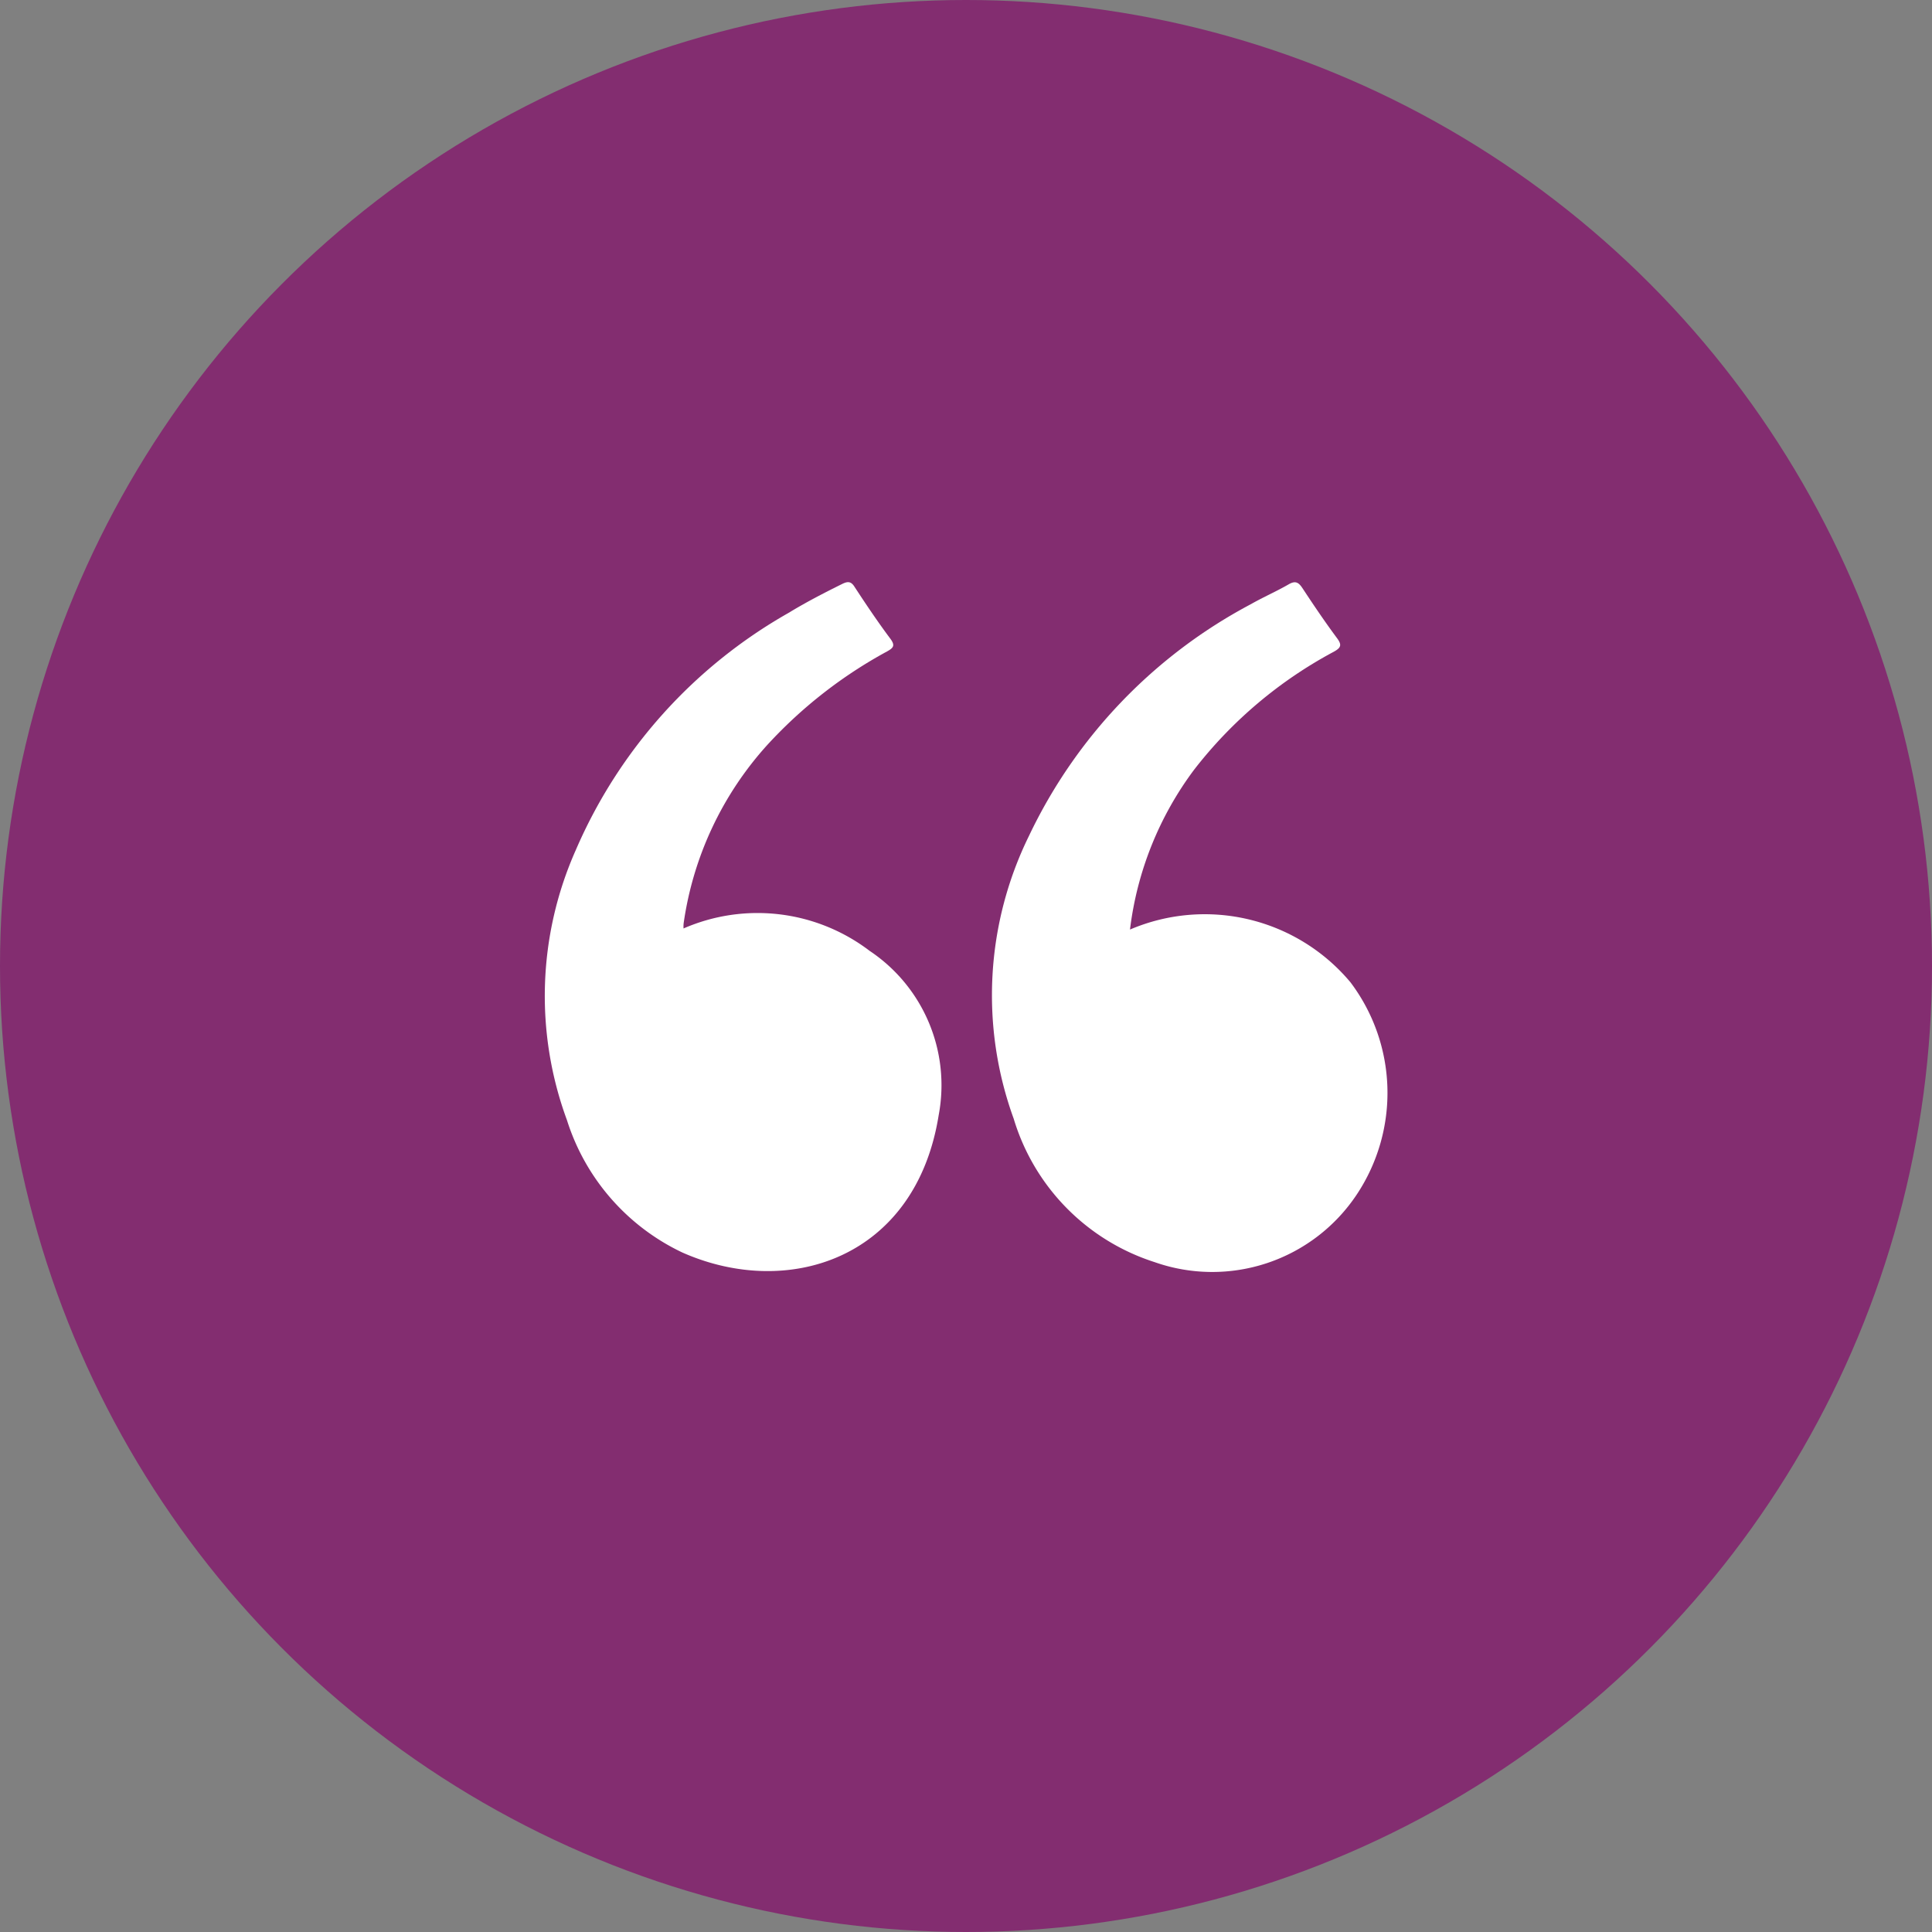
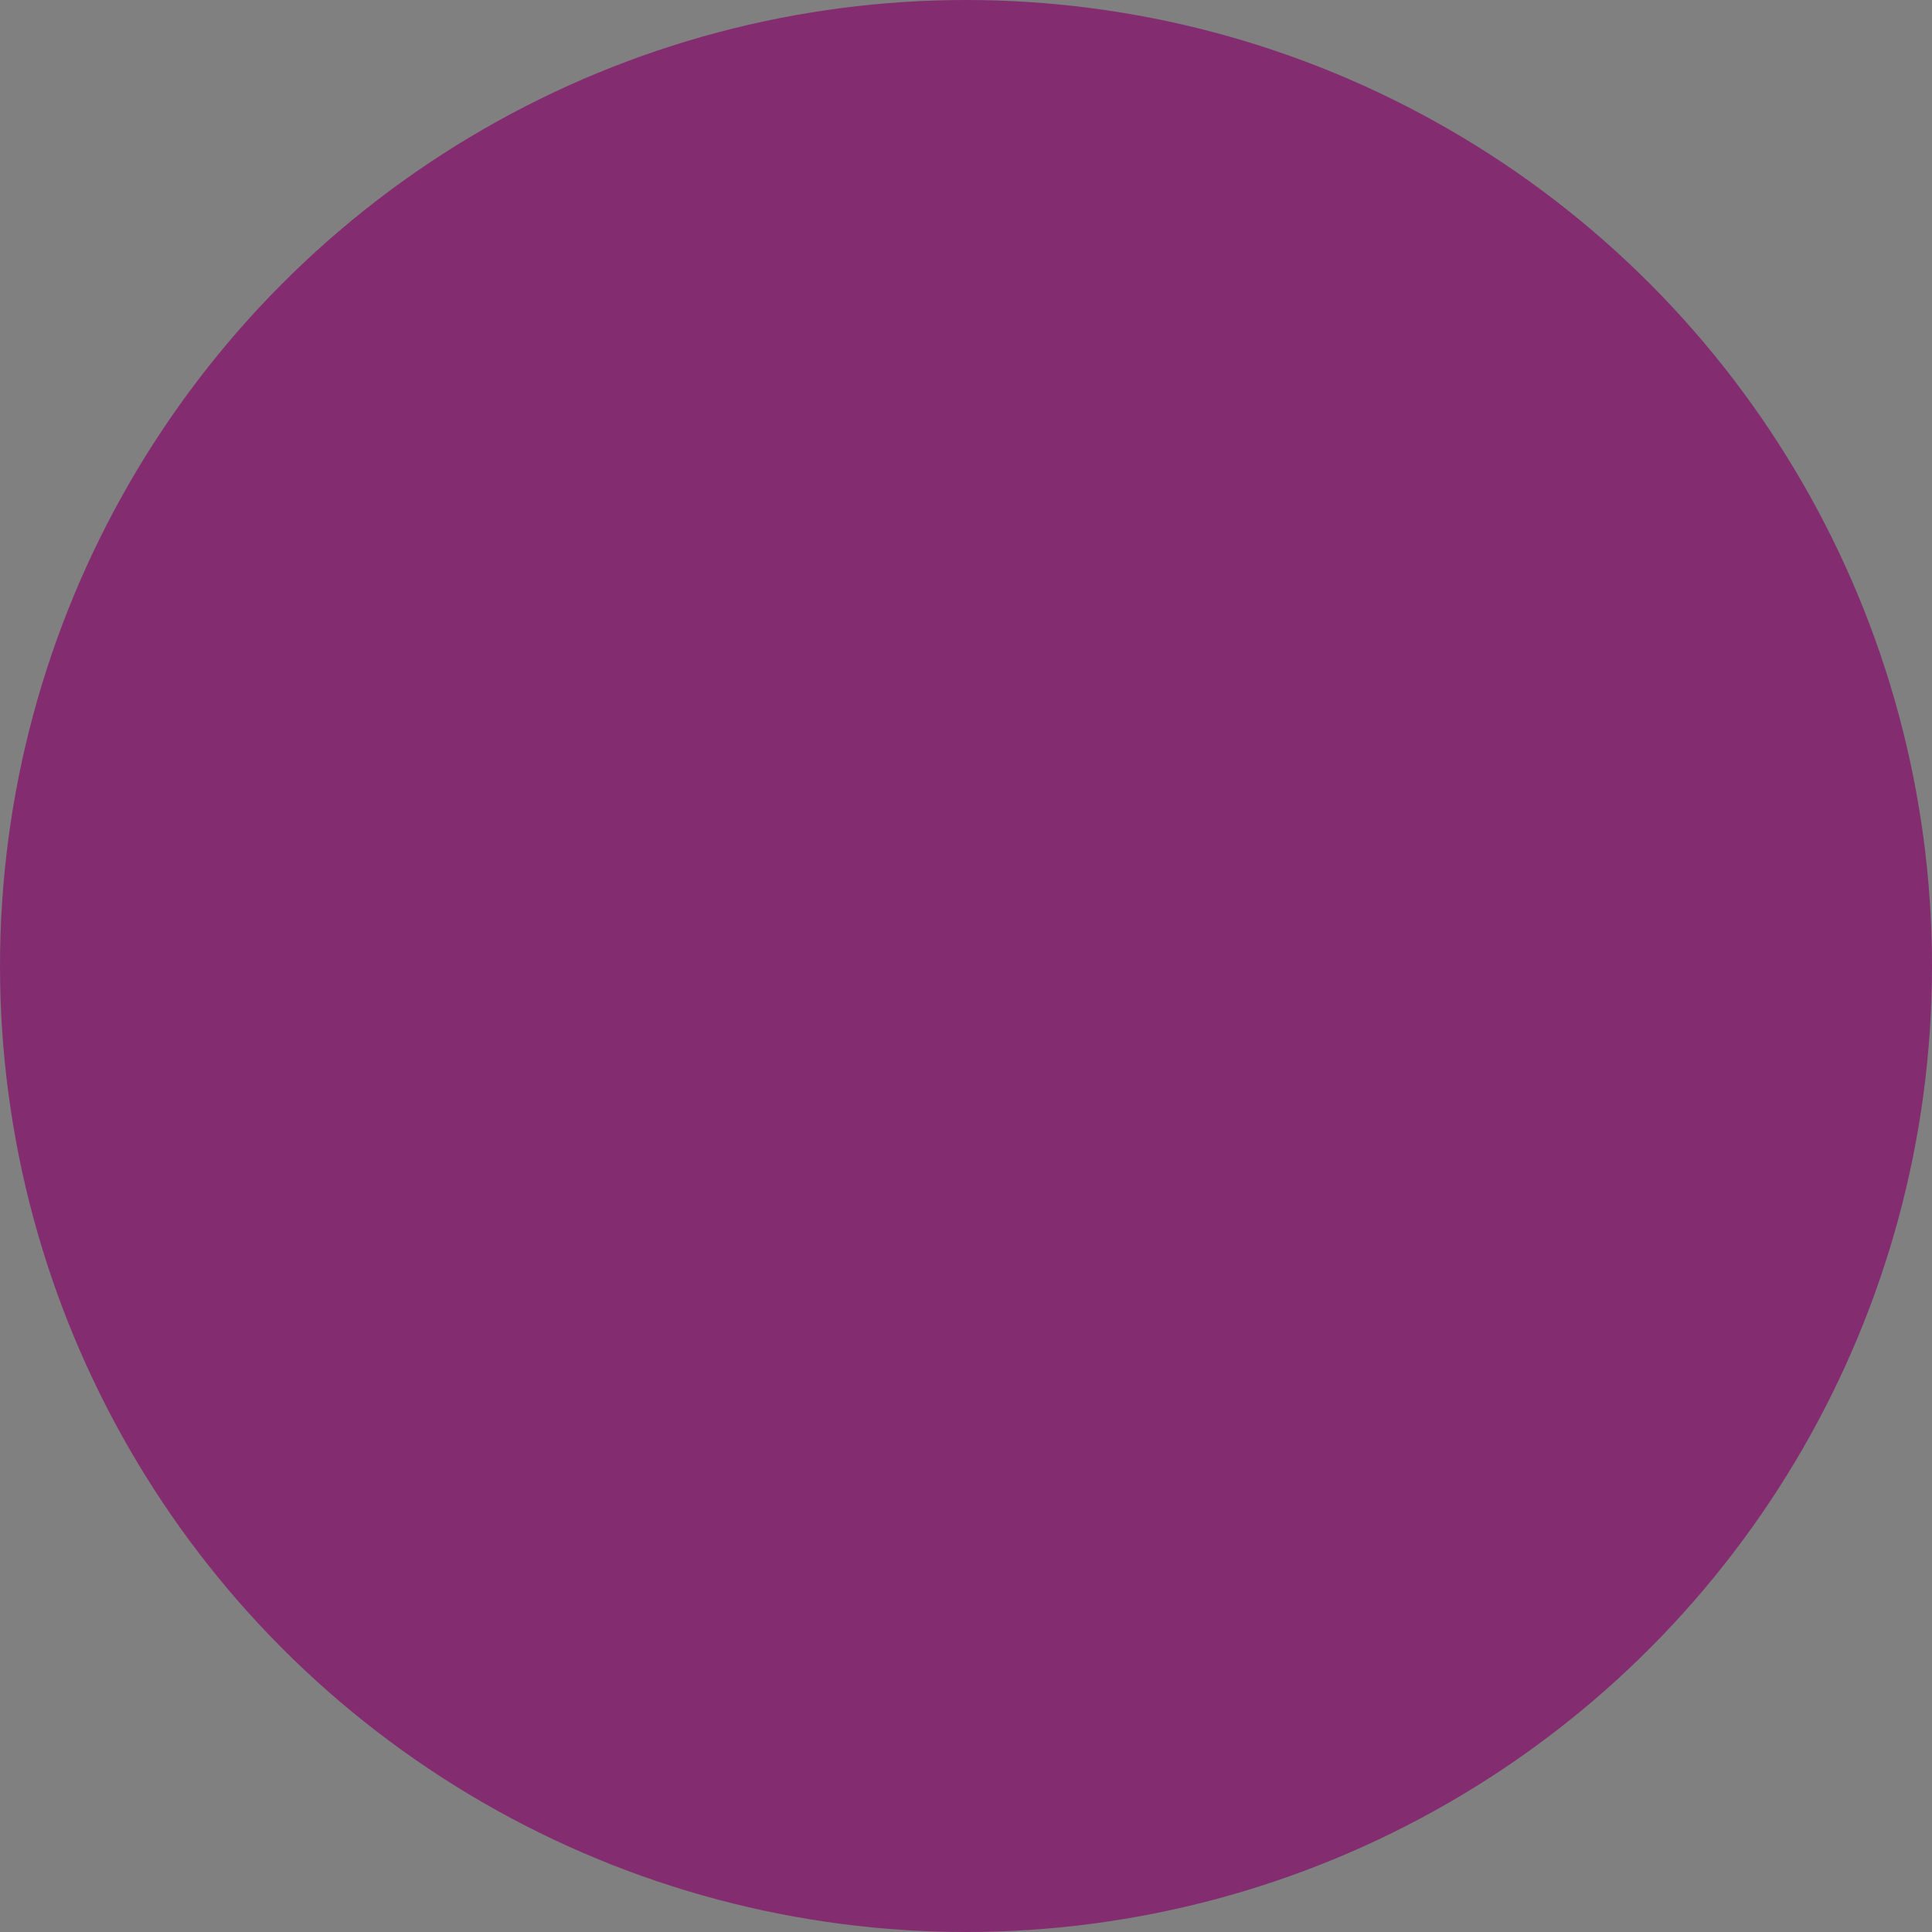
<svg xmlns="http://www.w3.org/2000/svg" width="44" height="44" viewBox="0 0 44 44">
  <rect x="0" y="0" width="44" height="44" fill="#808080" stroke="none" />
  <g id="Group_22183" data-name="Group 22183" transform="translate(-281 -1037)">
    <circle id="Ellipse_133" data-name="Ellipse 133" cx="22" cy="22" r="22" transform="translate(281 1037)" fill="#832d70" />
    <g id="Group_22057" data-name="Group 22057" transform="translate(293.404 1050.256)">
      <g id="Group_22056" data-name="Group 22056" transform="translate(0)">
-         <path id="Path_54840" data-name="Path 54840" d="M609.269,302.412a4.327,4.327,0,0,1,5.02,1.2,4.182,4.182,0,0,1,.146,4.832,3.953,3.953,0,0,1-4.606,1.542,4.914,4.914,0,0,1-3.209-3.267,8.231,8.231,0,0,1,.35-6.444A11.606,11.606,0,0,1,612.025,295c.281-.16.579-.289.859-.451.154-.089.226-.043.314.09.253.384.51.765.784,1.134.118.158.093.22-.072.312a9.961,9.961,0,0,0-3.178,2.683A7.605,7.605,0,0,0,609.269,302.412Z" transform="translate(-595.938 -294.498)" fill="#fff" />
-         <path id="Path_54841" data-name="Path 54841" d="M286.258,302.352a4.213,4.213,0,0,1,4.238.51,3.678,3.678,0,0,1,1.573,3.741c-.522,3.266-3.423,4.2-5.838,3.129a5,5,0,0,1-2.628-3.015,8.176,8.176,0,0,1,.2-6.148,11.393,11.393,0,0,1,4.84-5.4c.4-.244.814-.458,1.233-.665.126-.062.2-.056.278.07.262.4.53.8.814,1.179.116.157.07.209-.075.29a10.486,10.486,0,0,0-2.716,2.117,7.655,7.655,0,0,0-1.916,4.071A.766.766,0,0,0,286.258,302.352Z" transform="translate(-283.095 -294.463)" fill="#fff" />
-       </g>
+         </g>
    </g>
  </g>
</svg>